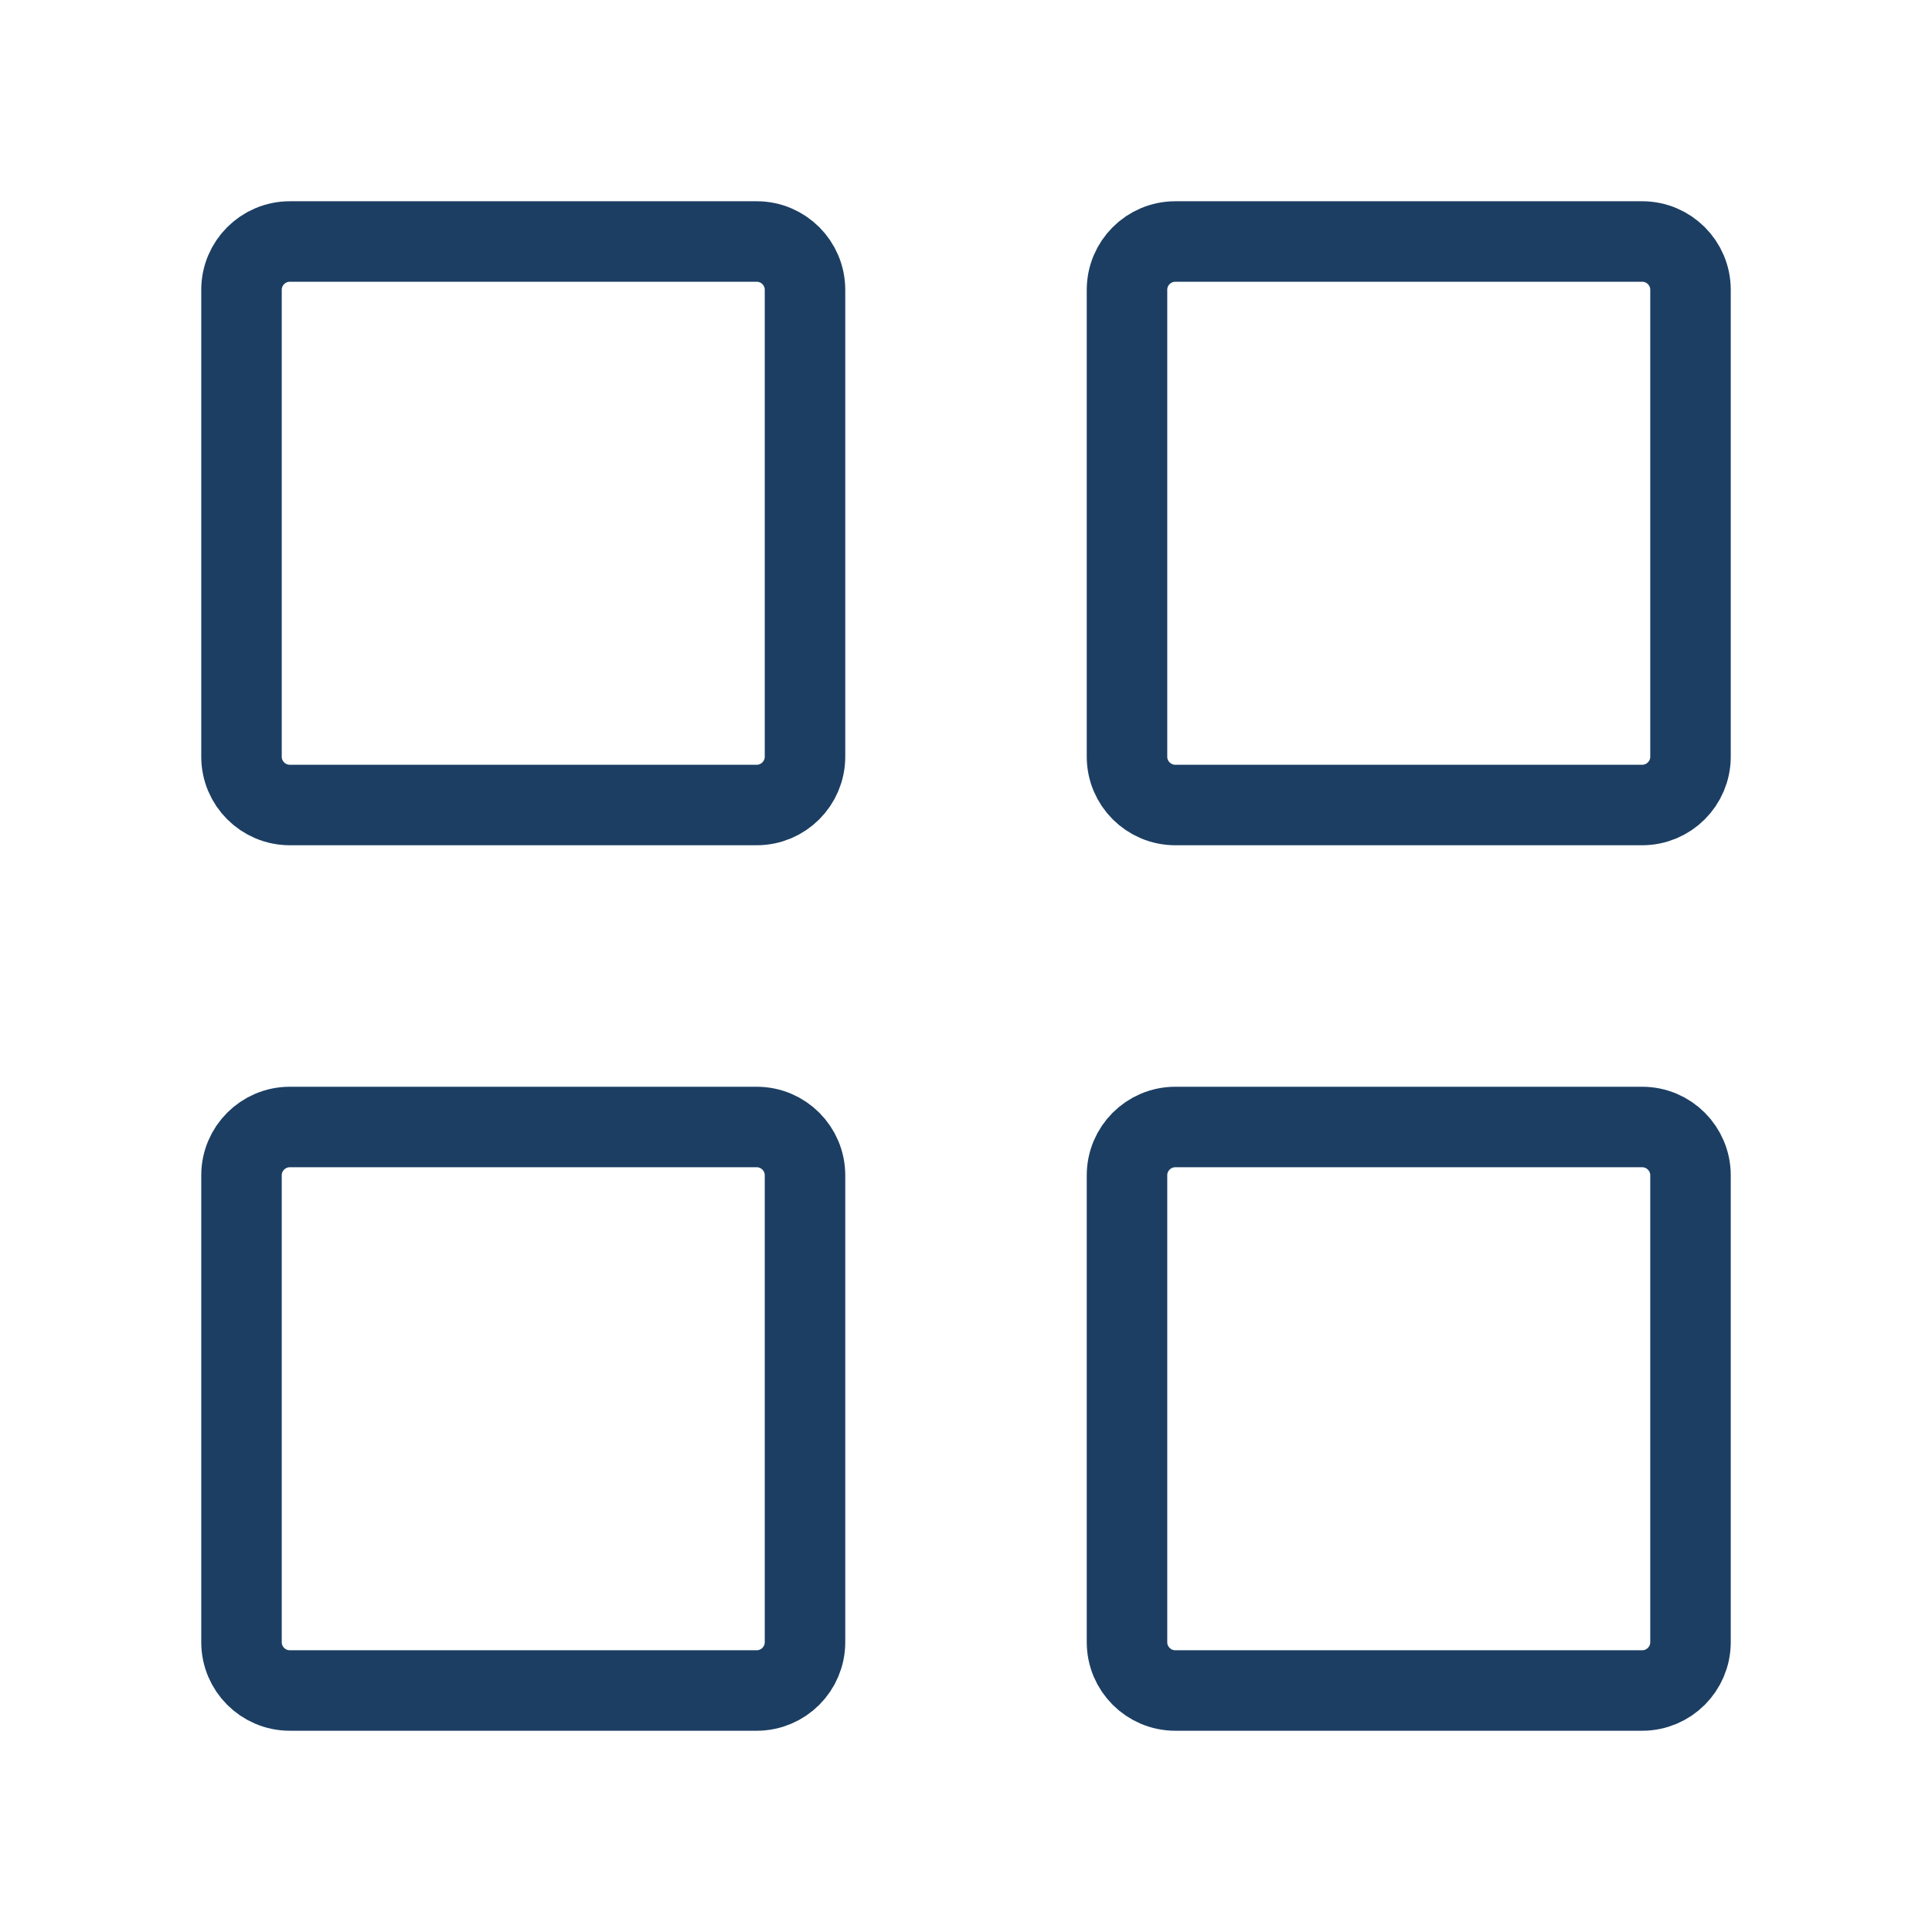
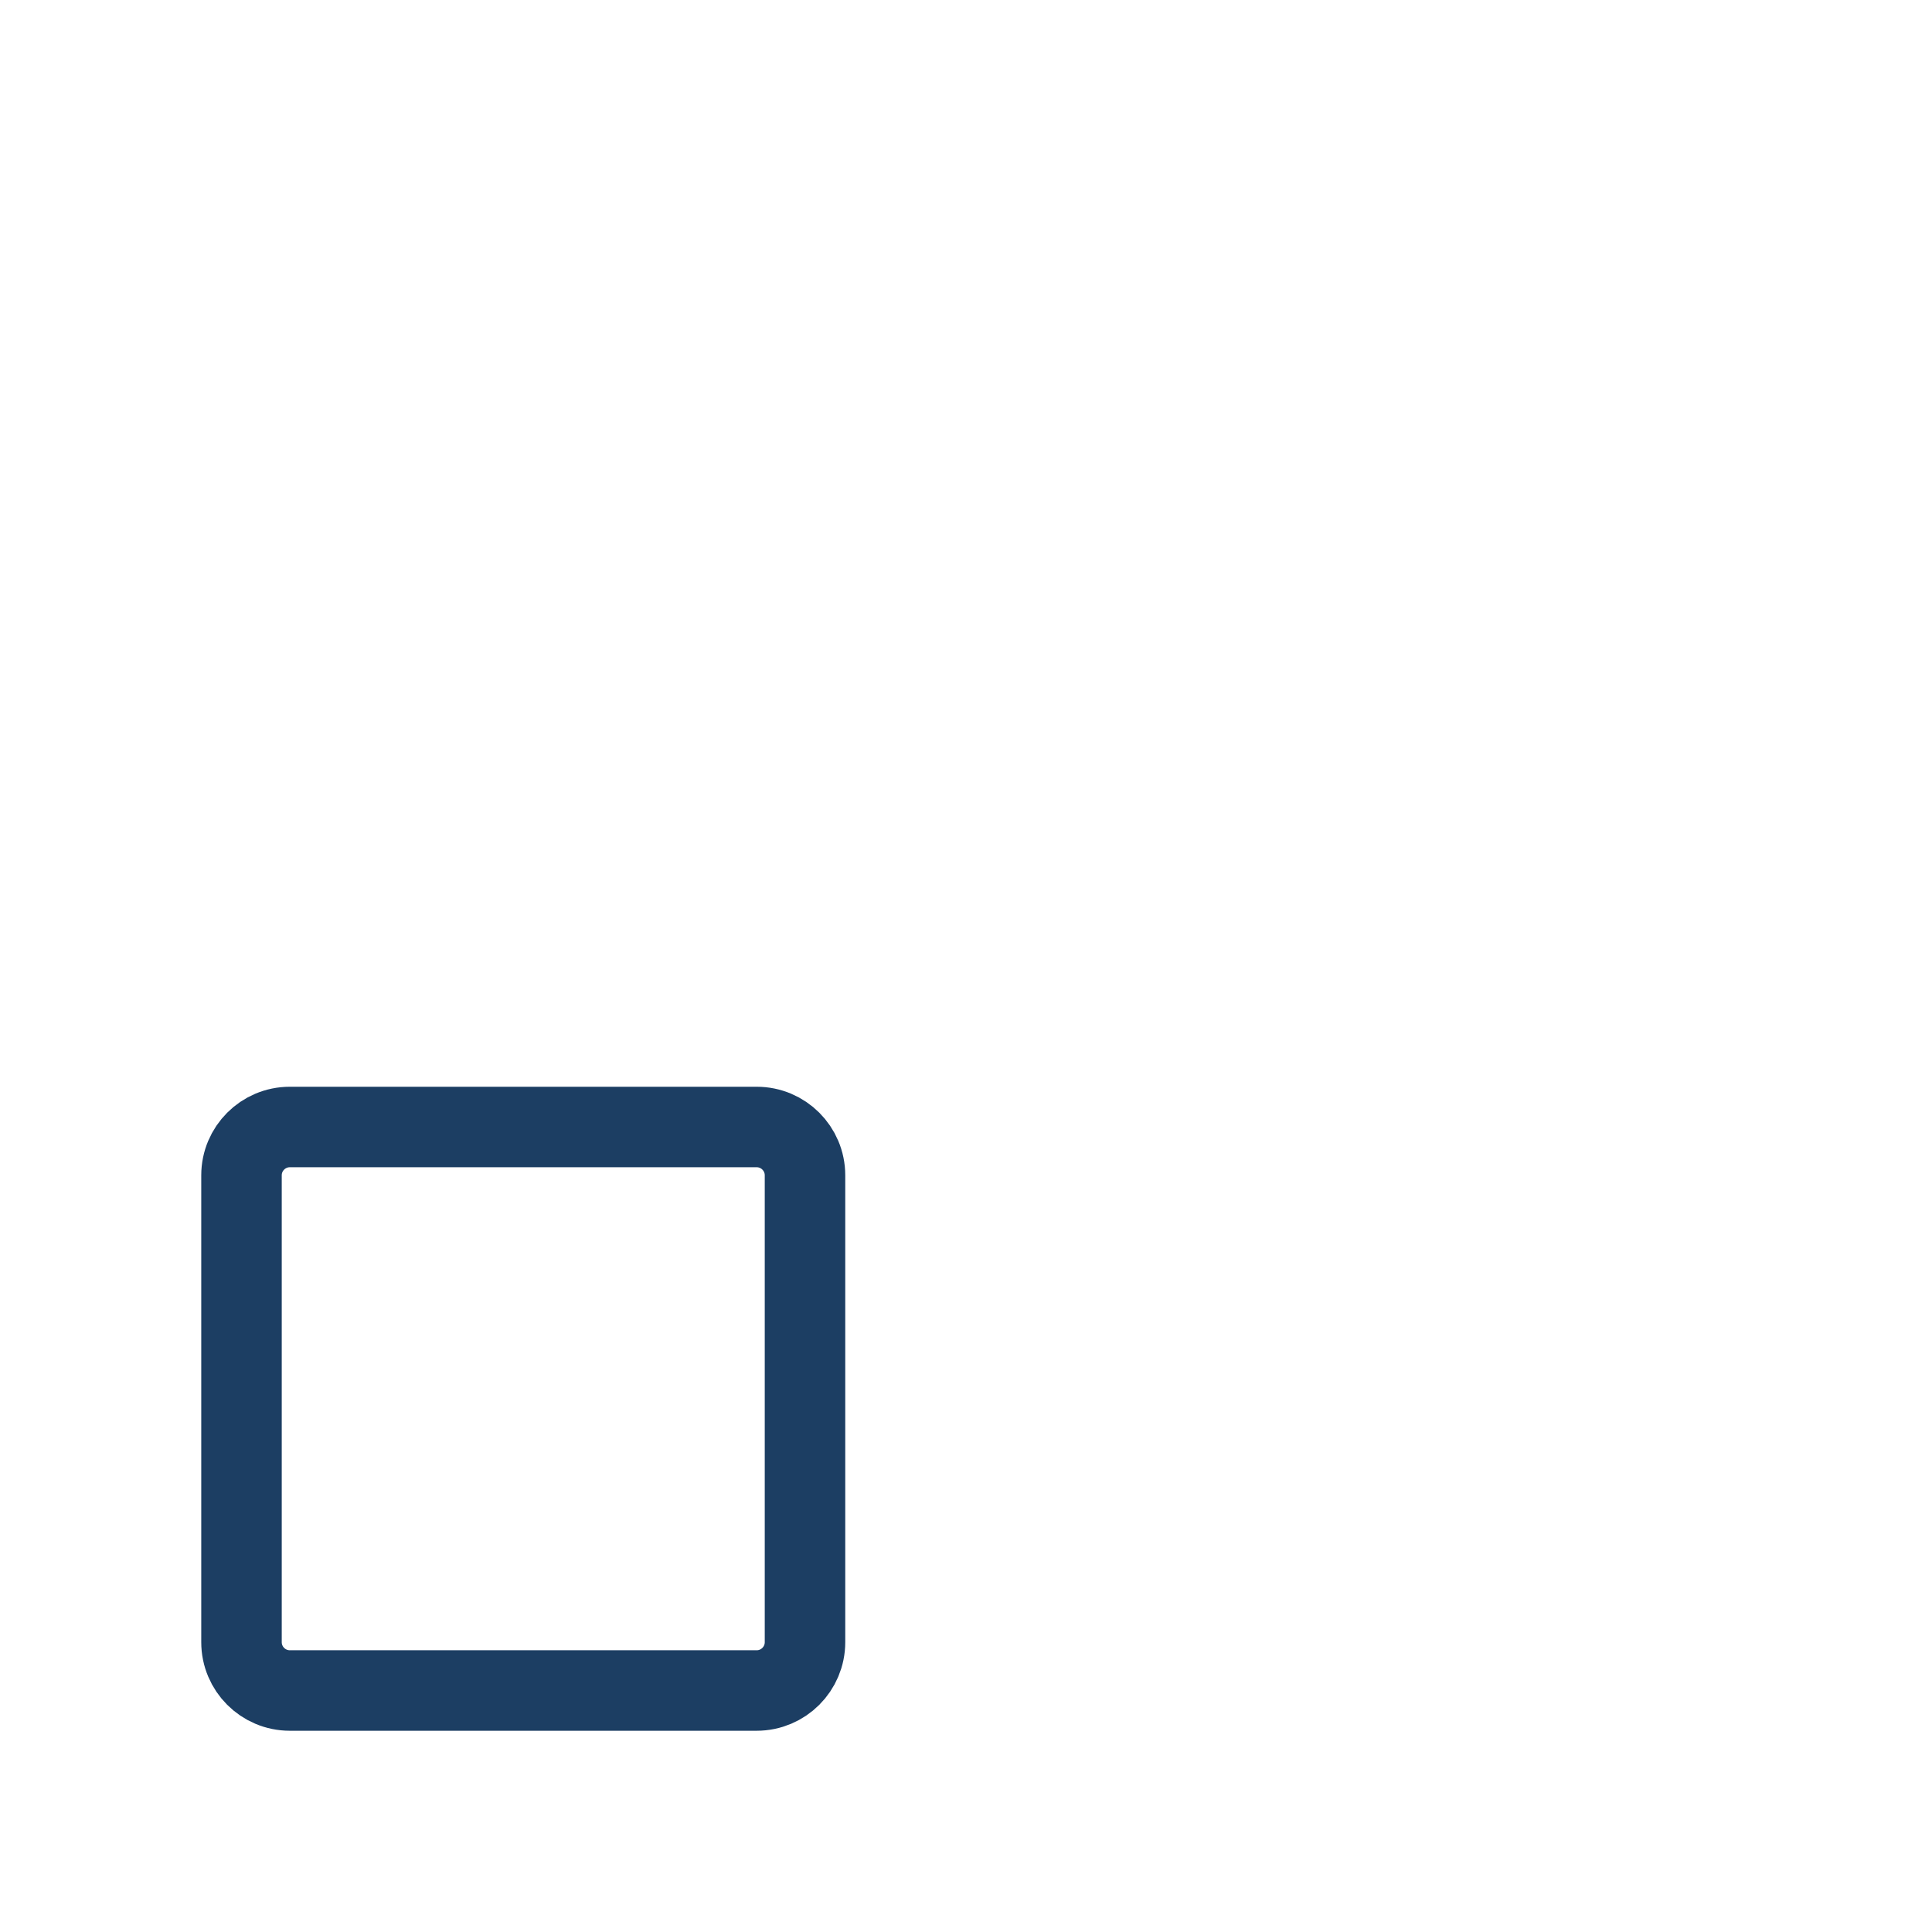
<svg xmlns="http://www.w3.org/2000/svg" width="24" height="24" viewBox="0 0 24 24" fill="none">
-   <path d="M14 20.4V14.6C14 14.269 14.269 14 14.6 14H20.4C20.731 14 21 14.269 21 14.6V20.4C21 20.731 20.731 21 20.4 21H14.6C14.269 21 14 20.731 14 20.4Z" stroke="#1C3E63" />
  <path d="M3 20.4V14.6C3 14.269 3.269 14 3.6 14H9.4C9.731 14 10 14.269 10 14.6V20.4C10 20.731 9.731 21 9.4 21H3.6C3.269 21 3 20.731 3 20.4Z" stroke="#1C3E63" />
-   <path d="M14 9.4V3.6C14 3.269 14.269 3 14.6 3H20.4C20.731 3 21 3.269 21 3.6V9.4C21 9.731 20.731 10 20.4 10H14.6C14.269 10 14 9.731 14 9.4Z" stroke="#1C3E63" />
-   <path d="M3 9.4V3.6C3 3.269 3.269 3 3.6 3H9.4C9.731 3 10 3.269 10 3.6V9.4C10 9.731 9.731 10 9.4 10H3.6C3.269 10 3 9.731 3 9.4Z" stroke="#1C3E63" />
</svg>